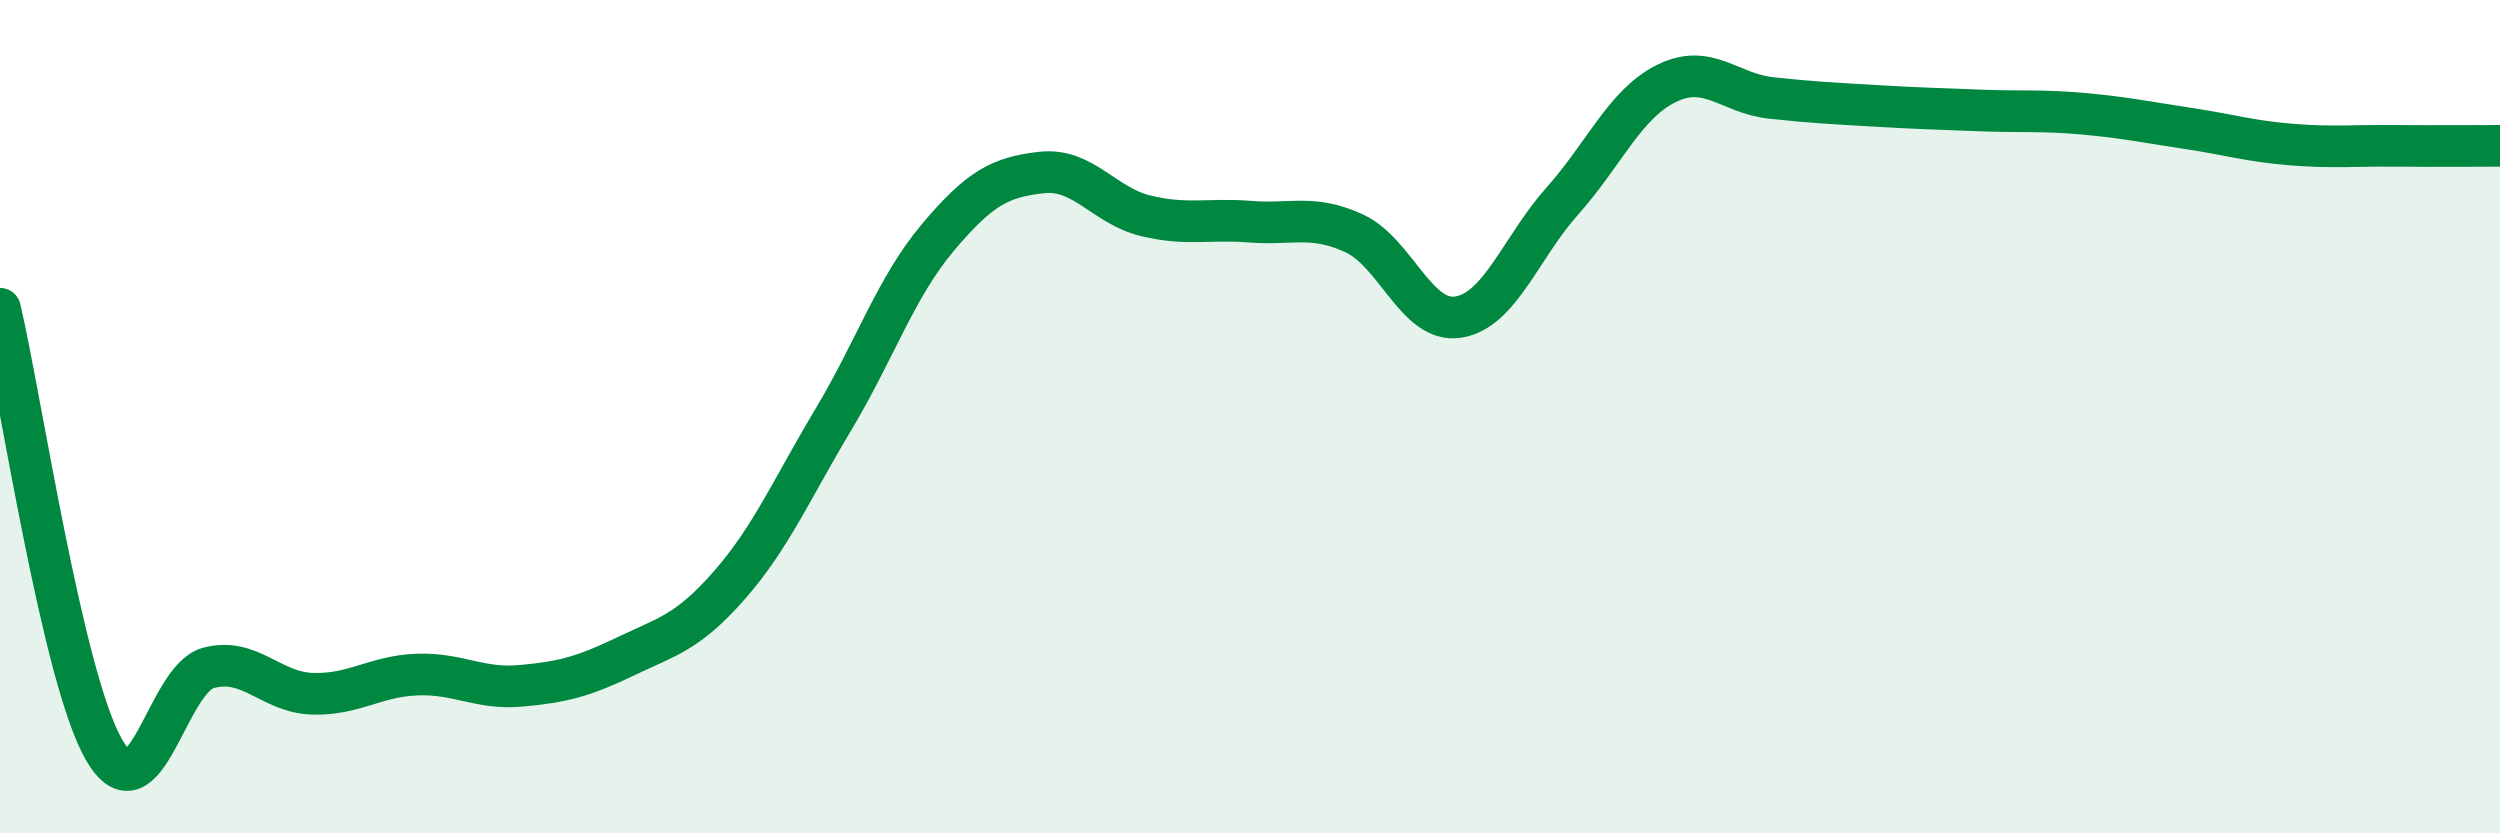
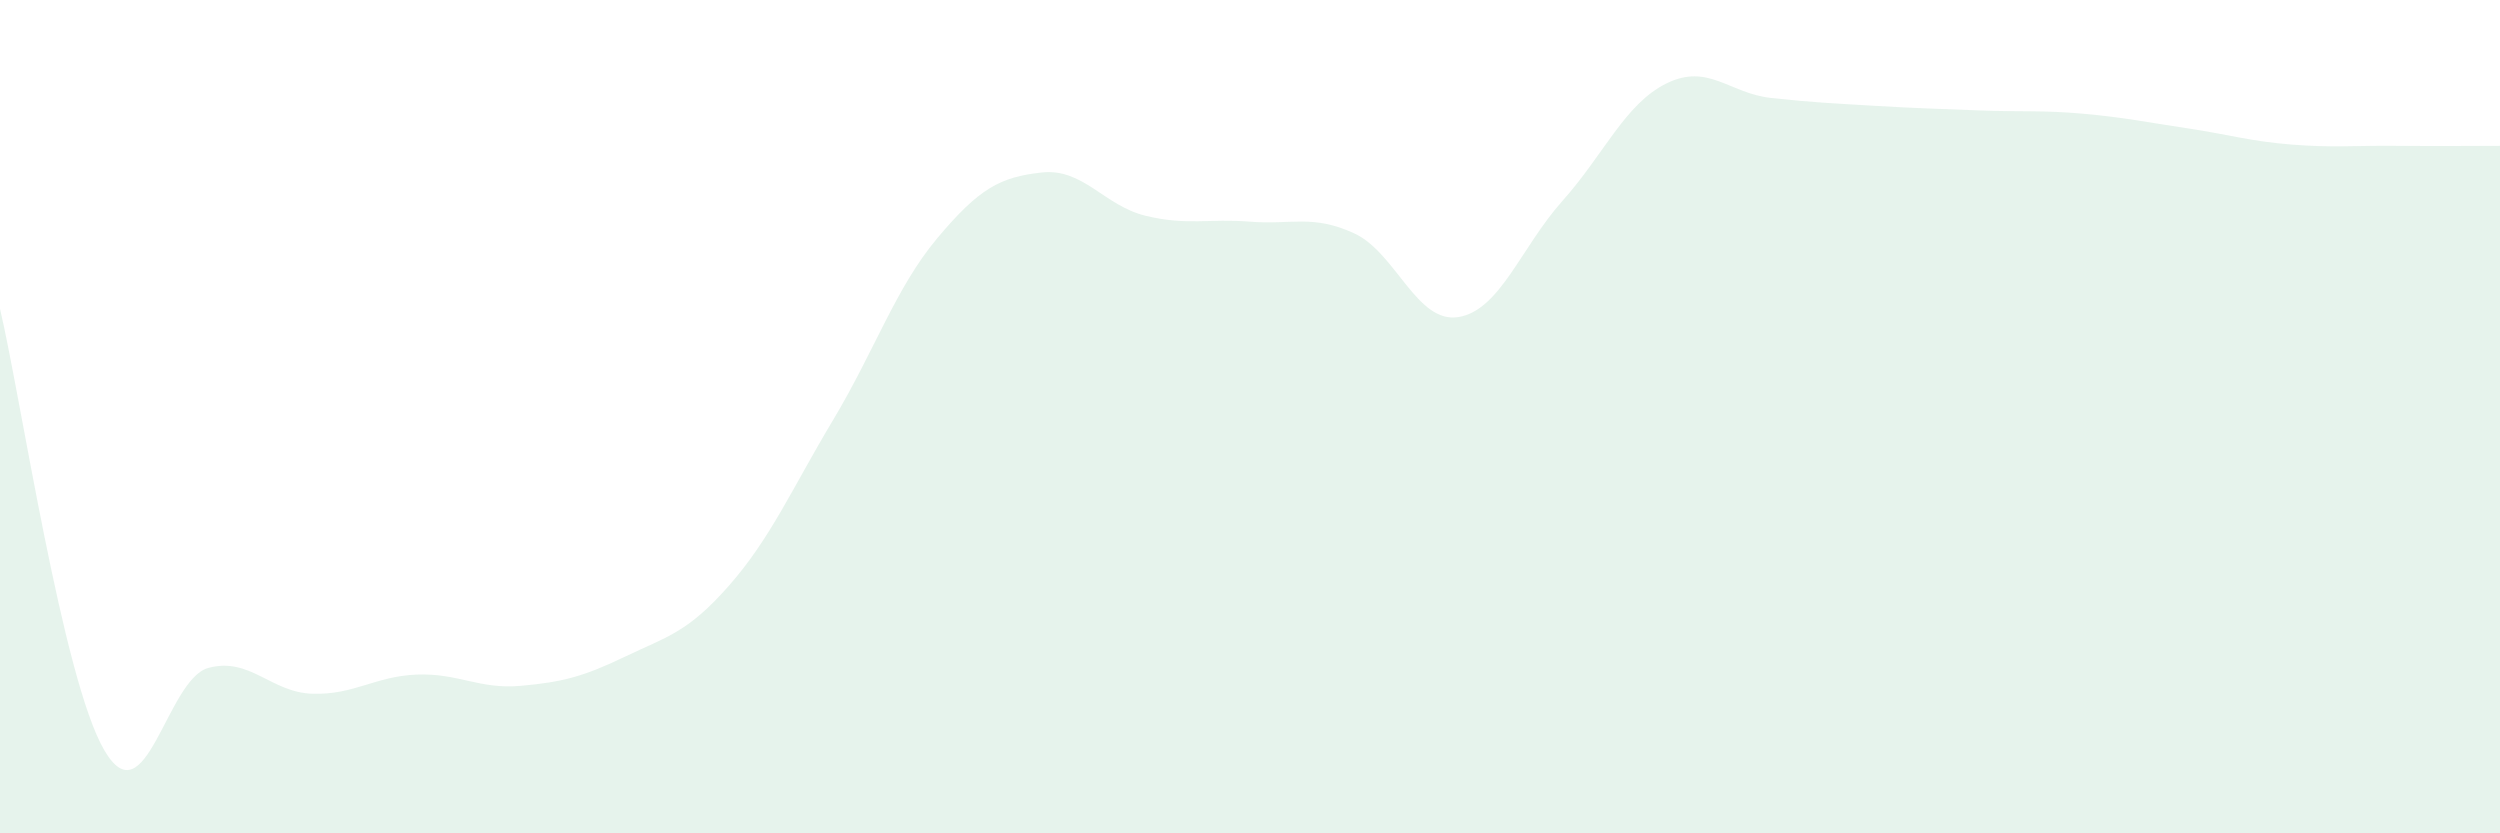
<svg xmlns="http://www.w3.org/2000/svg" width="60" height="20" viewBox="0 0 60 20">
  <path d="M 0,7.41 C 0.5,9.53 1.5,16.28 2.5,18 C 3.5,19.72 4,16.3 5,16.03 C 6,15.76 6.5,16.62 7.5,16.65 C 8.5,16.68 9,16.23 10,16.19 C 11,16.15 11.5,16.55 12.5,16.46 C 13.5,16.37 14,16.24 15,15.76 C 16,15.28 16.5,15.19 17.5,14.05 C 18.5,12.91 19,11.74 20,10.07 C 21,8.4 21.5,6.9 22.5,5.71 C 23.5,4.52 24,4.25 25,4.14 C 26,4.03 26.5,4.94 27.5,5.18 C 28.5,5.42 29,5.24 30,5.32 C 31,5.4 31.5,5.14 32.5,5.6 C 33.5,6.06 34,7.77 35,7.61 C 36,7.45 36.5,5.94 37.5,4.82 C 38.5,3.7 39,2.49 40,2 C 41,1.51 41.5,2.24 42.5,2.35 C 43.5,2.46 44,2.48 45,2.54 C 46,2.6 46.5,2.61 47.5,2.65 C 48.5,2.69 49,2.64 50,2.73 C 51,2.82 51.5,2.93 52.5,3.08 C 53.5,3.23 54,3.39 55,3.47 C 56,3.55 56.5,3.49 57.5,3.5 C 58.5,3.51 59.5,3.5 60,3.5L60 20L0 20Z" fill="#008740" opacity="0.1" stroke-linecap="round" stroke-linejoin="round" />
-   <path d="M 0,7.41 C 0.5,9.53 1.5,16.28 2.5,18 C 3.5,19.72 4,16.3 5,16.03 C 6,15.76 6.5,16.62 7.5,16.65 C 8.5,16.68 9,16.23 10,16.19 C 11,16.15 11.5,16.55 12.5,16.46 C 13.5,16.37 14,16.24 15,15.76 C 16,15.28 16.5,15.19 17.5,14.05 C 18.5,12.91 19,11.74 20,10.07 C 21,8.4 21.5,6.9 22.5,5.71 C 23.5,4.52 24,4.25 25,4.14 C 26,4.03 26.5,4.94 27.5,5.18 C 28.5,5.42 29,5.24 30,5.32 C 31,5.4 31.5,5.14 32.5,5.6 C 33.5,6.06 34,7.77 35,7.61 C 36,7.45 36.5,5.94 37.5,4.82 C 38.5,3.7 39,2.49 40,2 C 41,1.51 41.5,2.24 42.5,2.35 C 43.5,2.46 44,2.48 45,2.54 C 46,2.6 46.5,2.61 47.5,2.65 C 48.5,2.69 49,2.64 50,2.73 C 51,2.82 51.5,2.93 52.5,3.08 C 53.5,3.23 54,3.39 55,3.47 C 56,3.55 56.5,3.49 57.5,3.5 C 58.5,3.51 59.5,3.5 60,3.5" stroke="#008740" stroke-width="1" fill="none" stroke-linecap="round" stroke-linejoin="round" />
</svg>